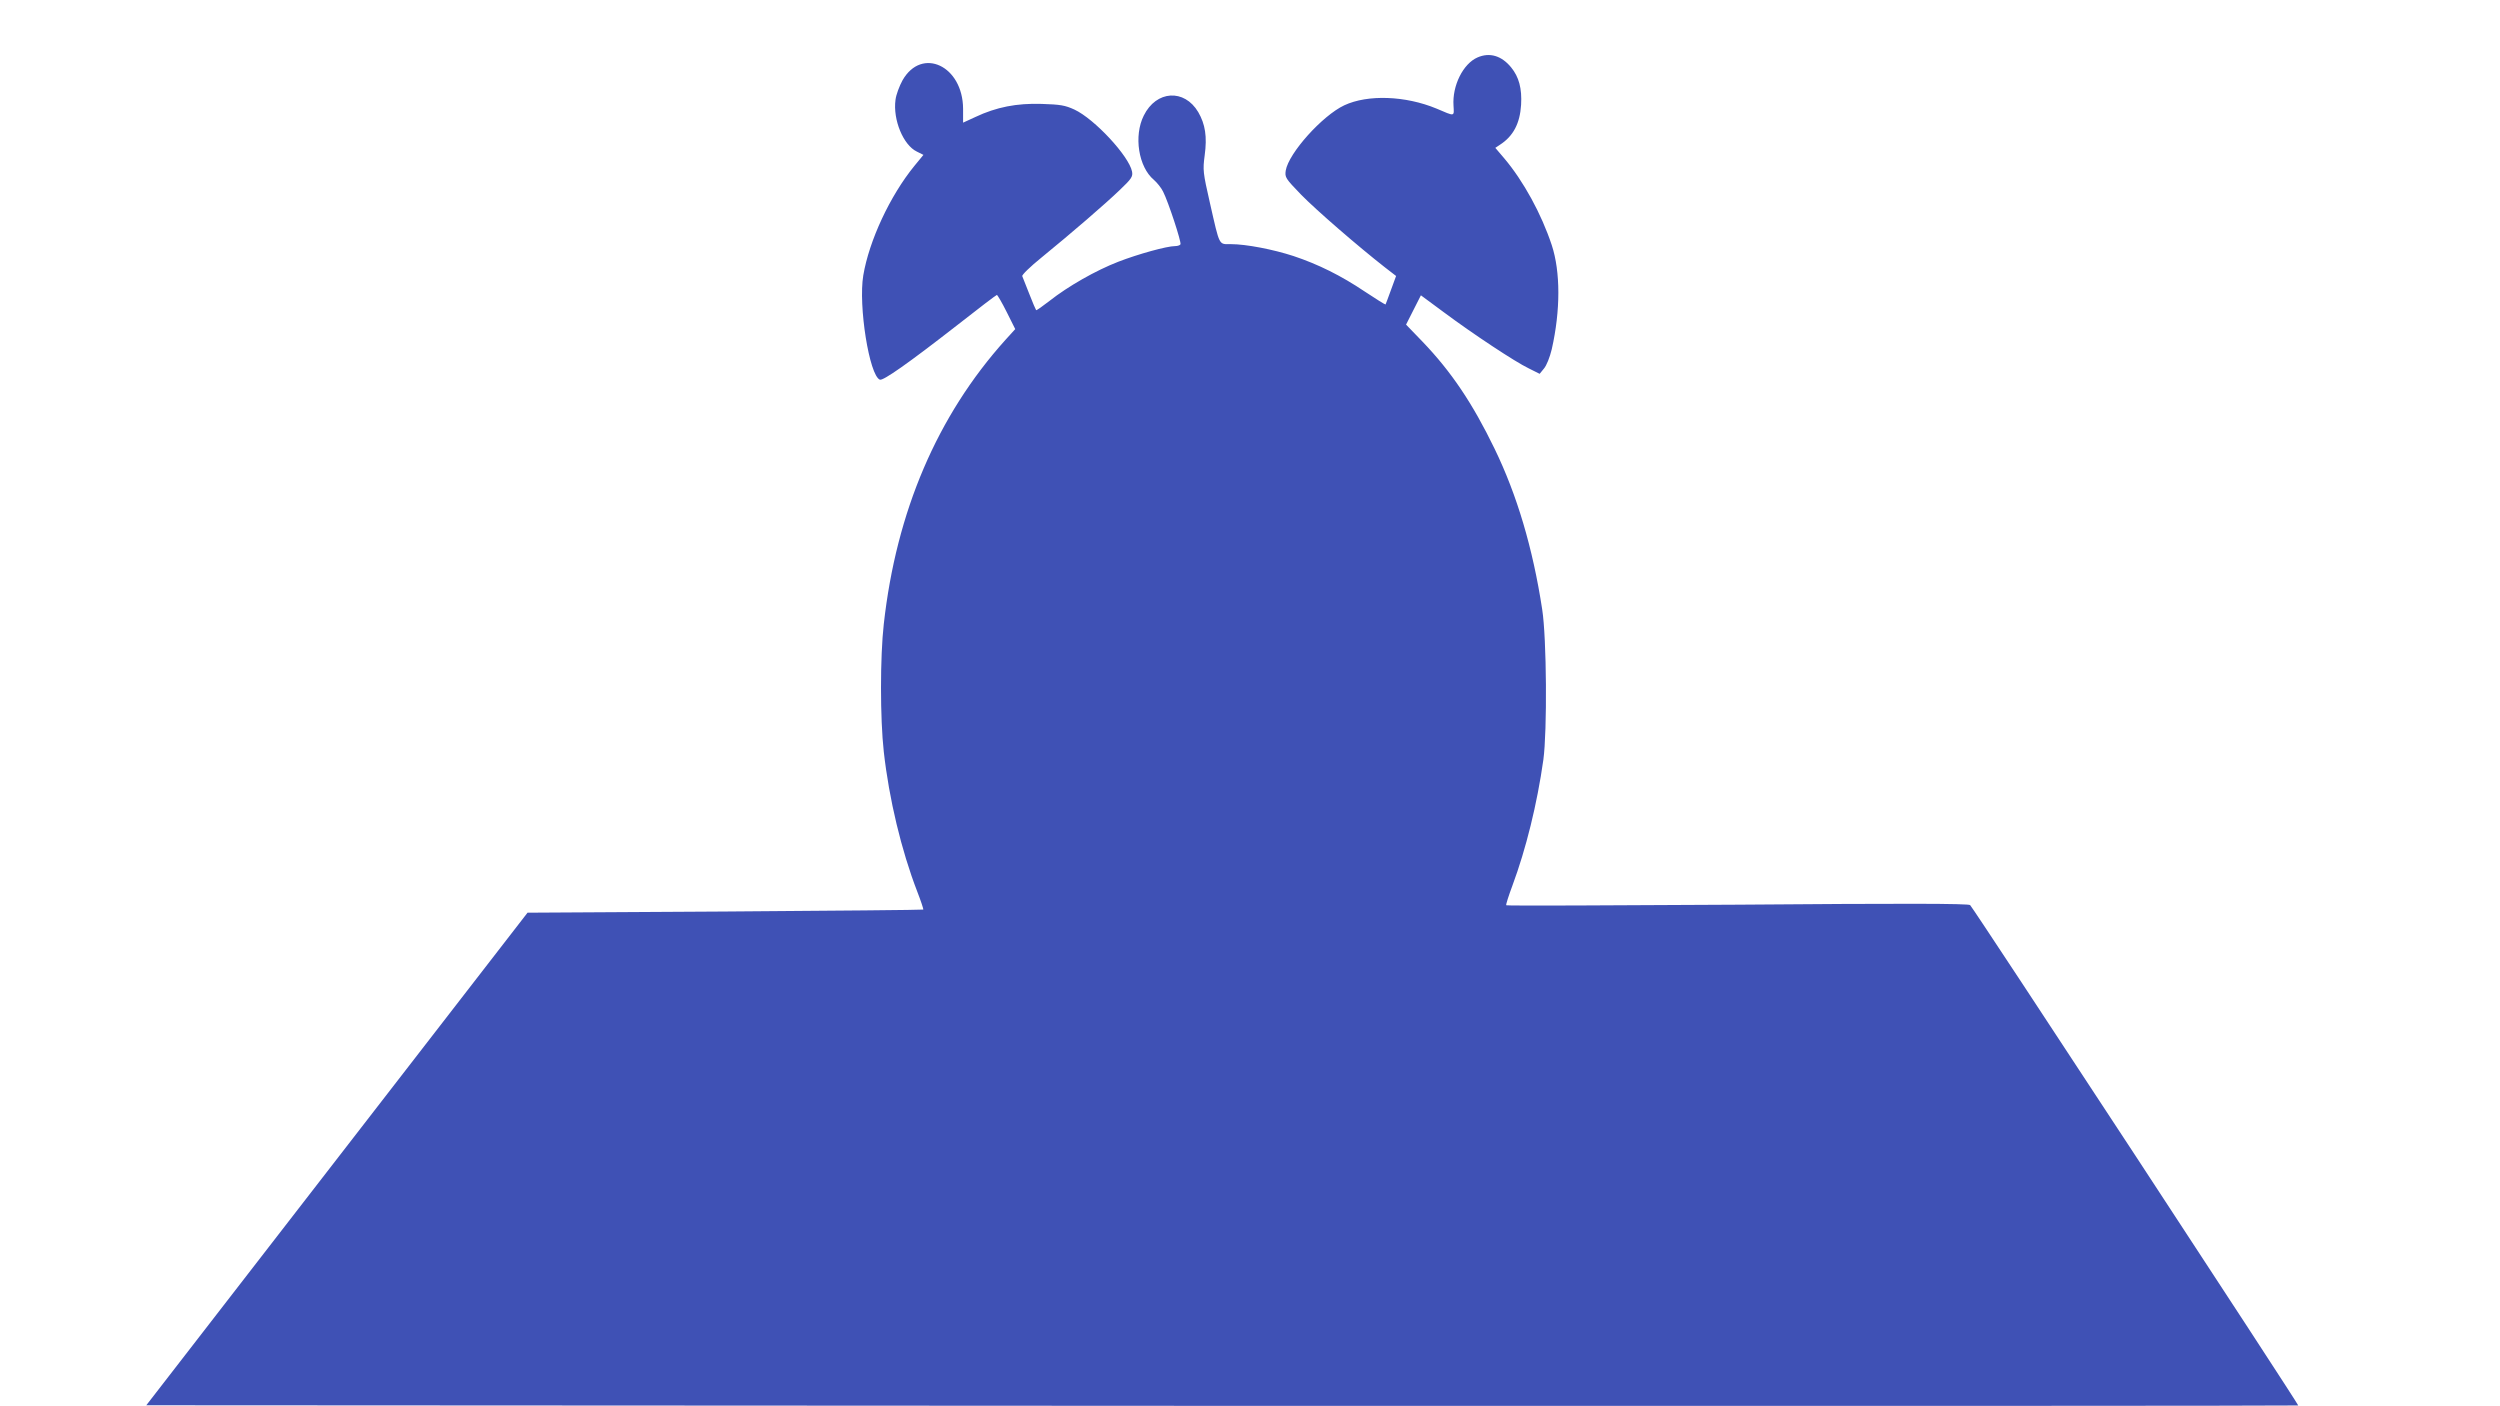
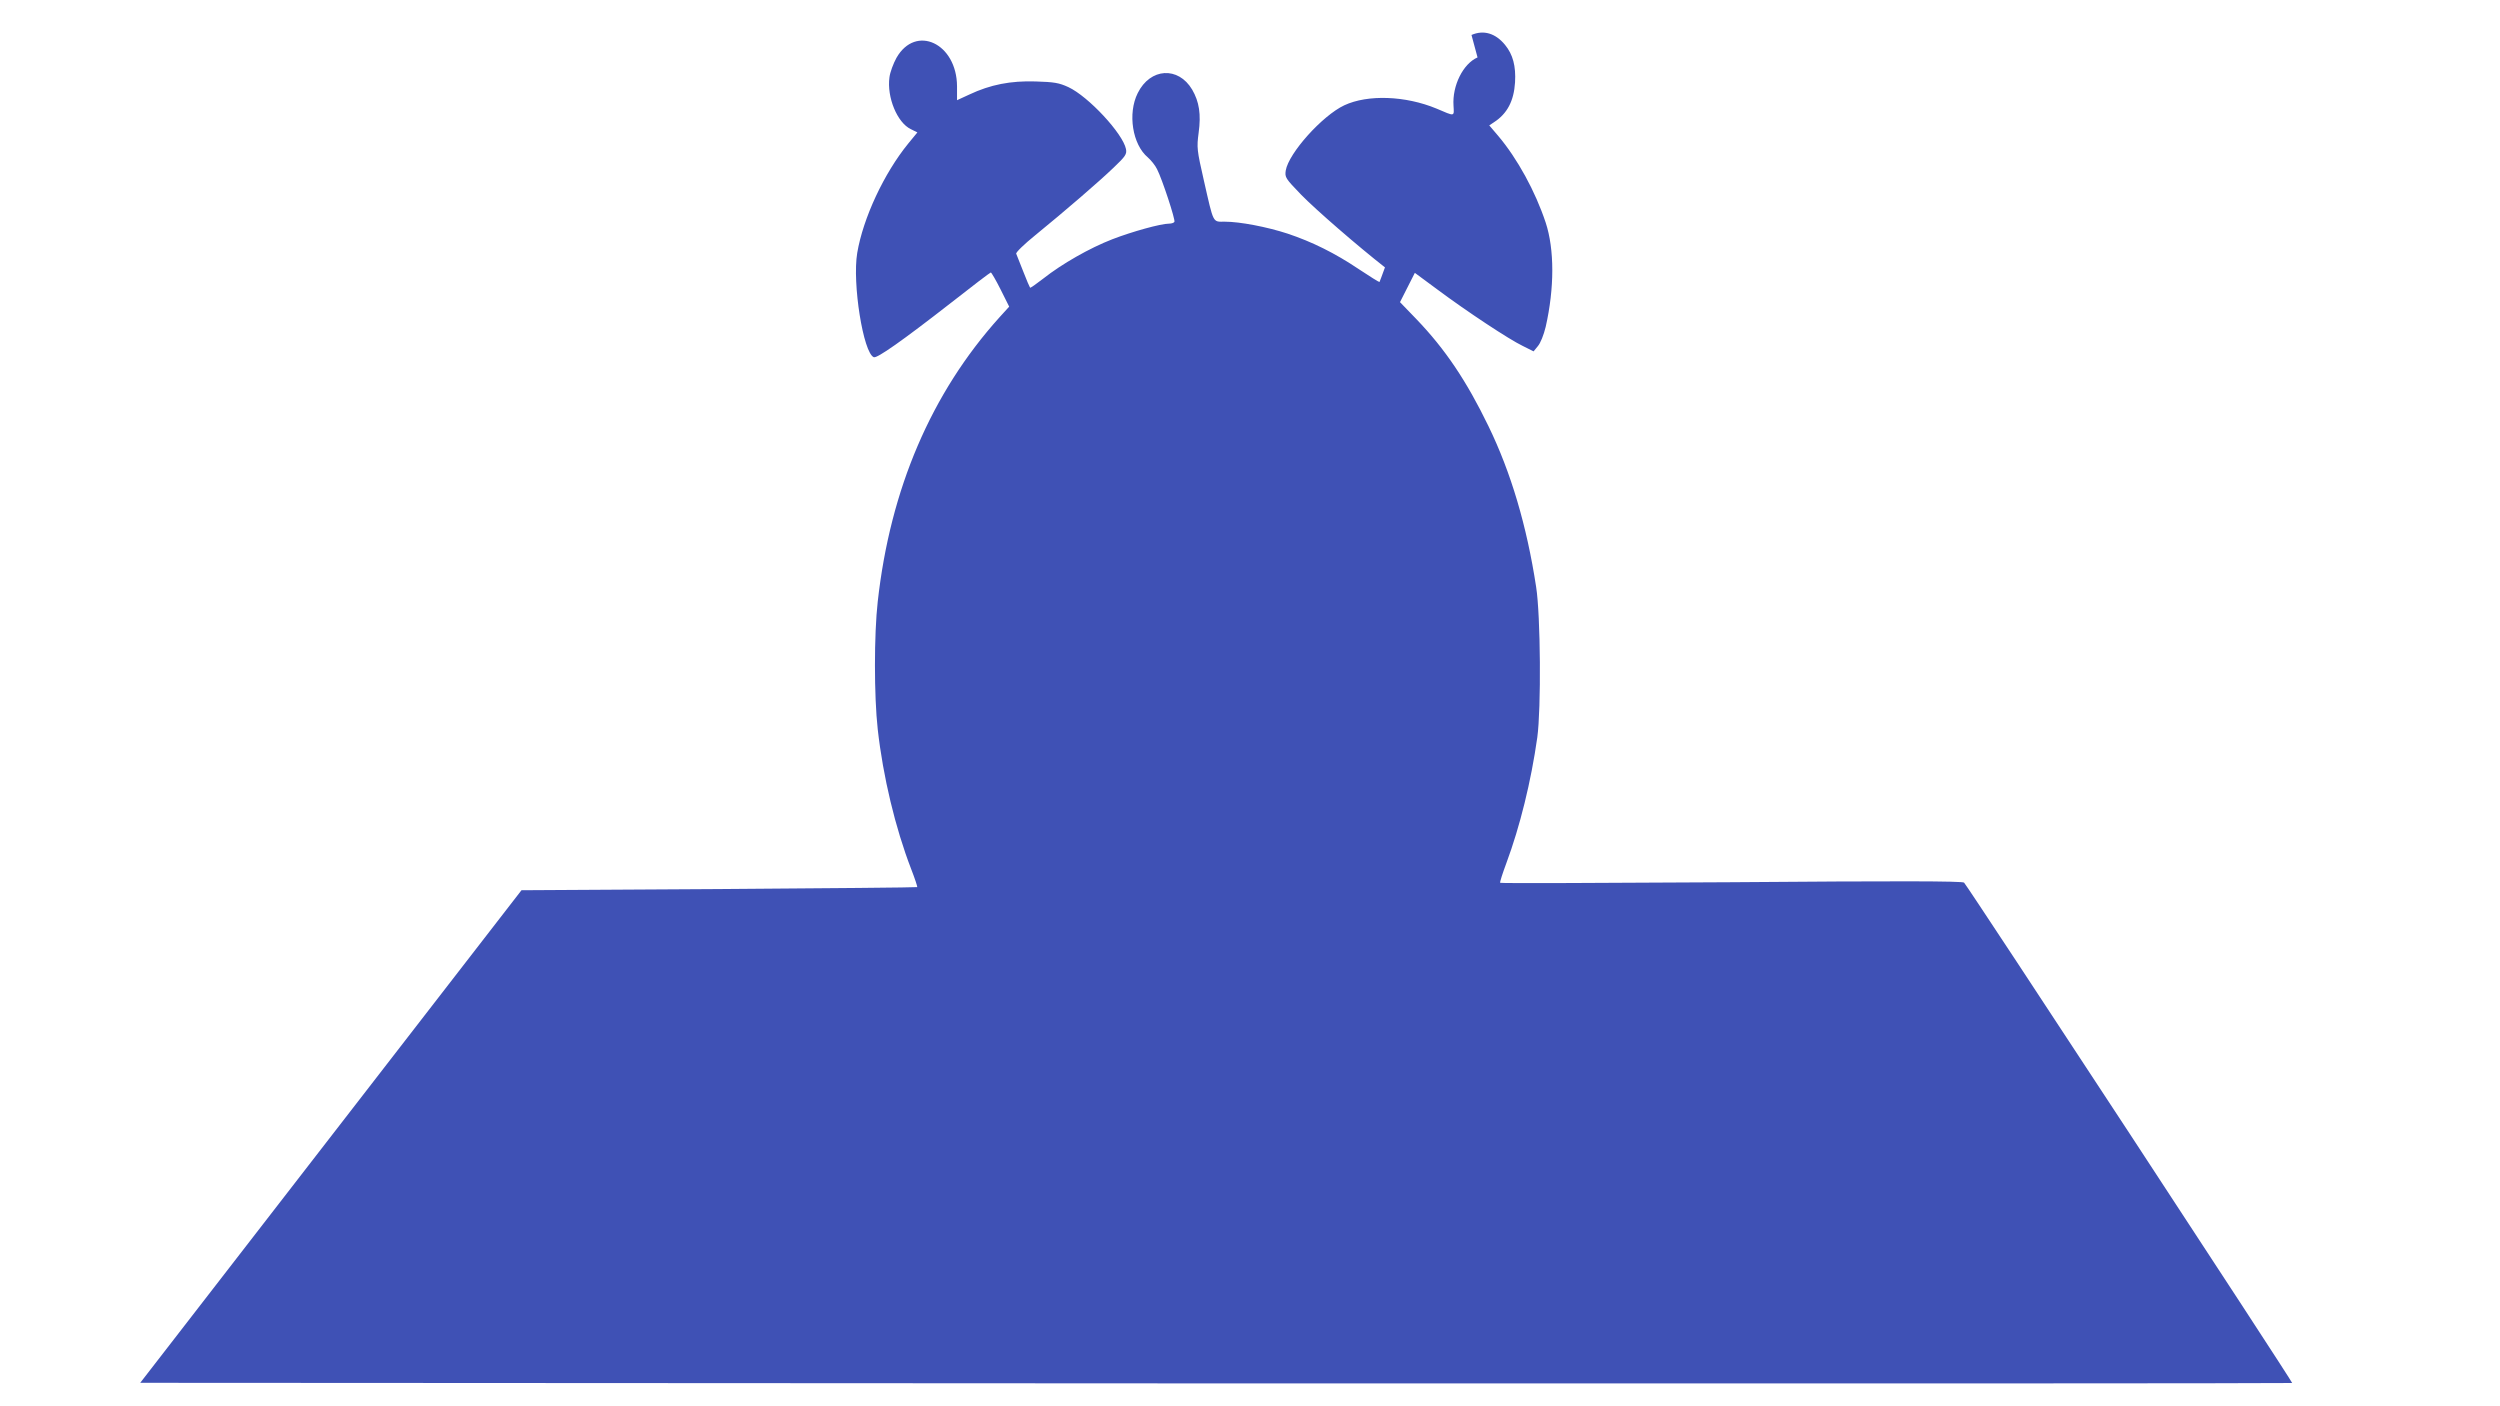
<svg xmlns="http://www.w3.org/2000/svg" version="1.0" width="1280pt" height="720pt" viewBox="0 0 1280 720" preserveAspectRatio="xMidYMid meet">
  <g transform="translate(0,720) scale(0.1,-0.1)" fill="#3f51b5" stroke="none">
-     <path d="M7565 6906 c-74 -32 -130 -145 -123 -247 3 -57 9 -56 -87 -15 -159 66 -352 73 -472 17 -113 -53 -285 -245 -300 -334 -5 -35 -2 -40 78 -123 77 -79 292 -265 430 -373 l57 -44 -26 -71 c-14 -39 -27 -73 -28 -75 -2 -1 -49 28 -106 66 -122 82 -239 140 -365 182 -104 34 -243 61 -321 61 -63 0 -56 -14 -107 210 -36 158 -37 169 -27 245 13 95 3 159 -33 221 -71 120 -215 112 -279 -18 -52 -104 -27 -263 52 -329 16 -14 38 -41 47 -60 26 -50 95 -260 89 -270 -3 -5 -15 -9 -27 -9 -43 0 -190 -41 -291 -80 -116 -45 -258 -126 -353 -201 -36 -28 -66 -49 -68 -47 -2 2 -18 39 -35 83 -17 44 -34 85 -36 91 -3 6 41 49 98 95 158 129 326 274 401 346 61 58 68 69 63 95 -16 79 -192 269 -295 317 -48 22 -72 26 -168 29 -127 4 -231 -16 -339 -67 l-63 -29 0 71 c-1 220 -211 319 -310 146 -16 -29 -33 -74 -36 -100 -14 -102 40 -232 109 -265 l34 -17 -46 -56 c-125 -153 -232 -383 -262 -561 -26 -155 31 -513 85 -534 17 -6 143 82 397 280 108 85 199 154 202 154 3 0 26 -39 50 -87 l44 -88 -50 -55 c-349 -388 -559 -879 -623 -1455 -19 -168 -19 -484 0 -654 27 -242 90 -505 171 -715 19 -49 33 -91 31 -93 -3 -2 -459 -6 -1015 -10 l-1011 -6 -976 -1261 -976 -1261 5507 -3 c3029 -1 5509 0 5511 2 4 4 -1662 2545 -1680 2562 -9 8 -336 9 -1191 2 -649 -4 -1181 -6 -1184 -3 -3 2 12 48 32 102 69 186 126 416 158 643 20 147 17 623 -6 770 -48 314 -129 586 -244 823 -112 231 -221 394 -370 549 l-83 86 38 75 38 75 115 -85 c153 -114 368 -256 437 -289 l56 -28 22 27 c13 15 30 57 40 99 45 198 45 396 0 533 -53 160 -145 328 -243 444 l-46 54 24 16 c68 44 102 109 108 204 5 84 -11 143 -51 192 -49 60 -110 78 -172 51z" />
+     <path d="M7565 6906 c-74 -32 -130 -145 -123 -247 3 -57 9 -56 -87 -15 -159 66 -352 73 -472 17 -113 -53 -285 -245 -300 -334 -5 -35 -2 -40 78 -123 77 -79 292 -265 430 -373 c-14 -39 -27 -73 -28 -75 -2 -1 -49 28 -106 66 -122 82 -239 140 -365 182 -104 34 -243 61 -321 61 -63 0 -56 -14 -107 210 -36 158 -37 169 -27 245 13 95 3 159 -33 221 -71 120 -215 112 -279 -18 -52 -104 -27 -263 52 -329 16 -14 38 -41 47 -60 26 -50 95 -260 89 -270 -3 -5 -15 -9 -27 -9 -43 0 -190 -41 -291 -80 -116 -45 -258 -126 -353 -201 -36 -28 -66 -49 -68 -47 -2 2 -18 39 -35 83 -17 44 -34 85 -36 91 -3 6 41 49 98 95 158 129 326 274 401 346 61 58 68 69 63 95 -16 79 -192 269 -295 317 -48 22 -72 26 -168 29 -127 4 -231 -16 -339 -67 l-63 -29 0 71 c-1 220 -211 319 -310 146 -16 -29 -33 -74 -36 -100 -14 -102 40 -232 109 -265 l34 -17 -46 -56 c-125 -153 -232 -383 -262 -561 -26 -155 31 -513 85 -534 17 -6 143 82 397 280 108 85 199 154 202 154 3 0 26 -39 50 -87 l44 -88 -50 -55 c-349 -388 -559 -879 -623 -1455 -19 -168 -19 -484 0 -654 27 -242 90 -505 171 -715 19 -49 33 -91 31 -93 -3 -2 -459 -6 -1015 -10 l-1011 -6 -976 -1261 -976 -1261 5507 -3 c3029 -1 5509 0 5511 2 4 4 -1662 2545 -1680 2562 -9 8 -336 9 -1191 2 -649 -4 -1181 -6 -1184 -3 -3 2 12 48 32 102 69 186 126 416 158 643 20 147 17 623 -6 770 -48 314 -129 586 -244 823 -112 231 -221 394 -370 549 l-83 86 38 75 38 75 115 -85 c153 -114 368 -256 437 -289 l56 -28 22 27 c13 15 30 57 40 99 45 198 45 396 0 533 -53 160 -145 328 -243 444 l-46 54 24 16 c68 44 102 109 108 204 5 84 -11 143 -51 192 -49 60 -110 78 -172 51z" />
  </g>
</svg>